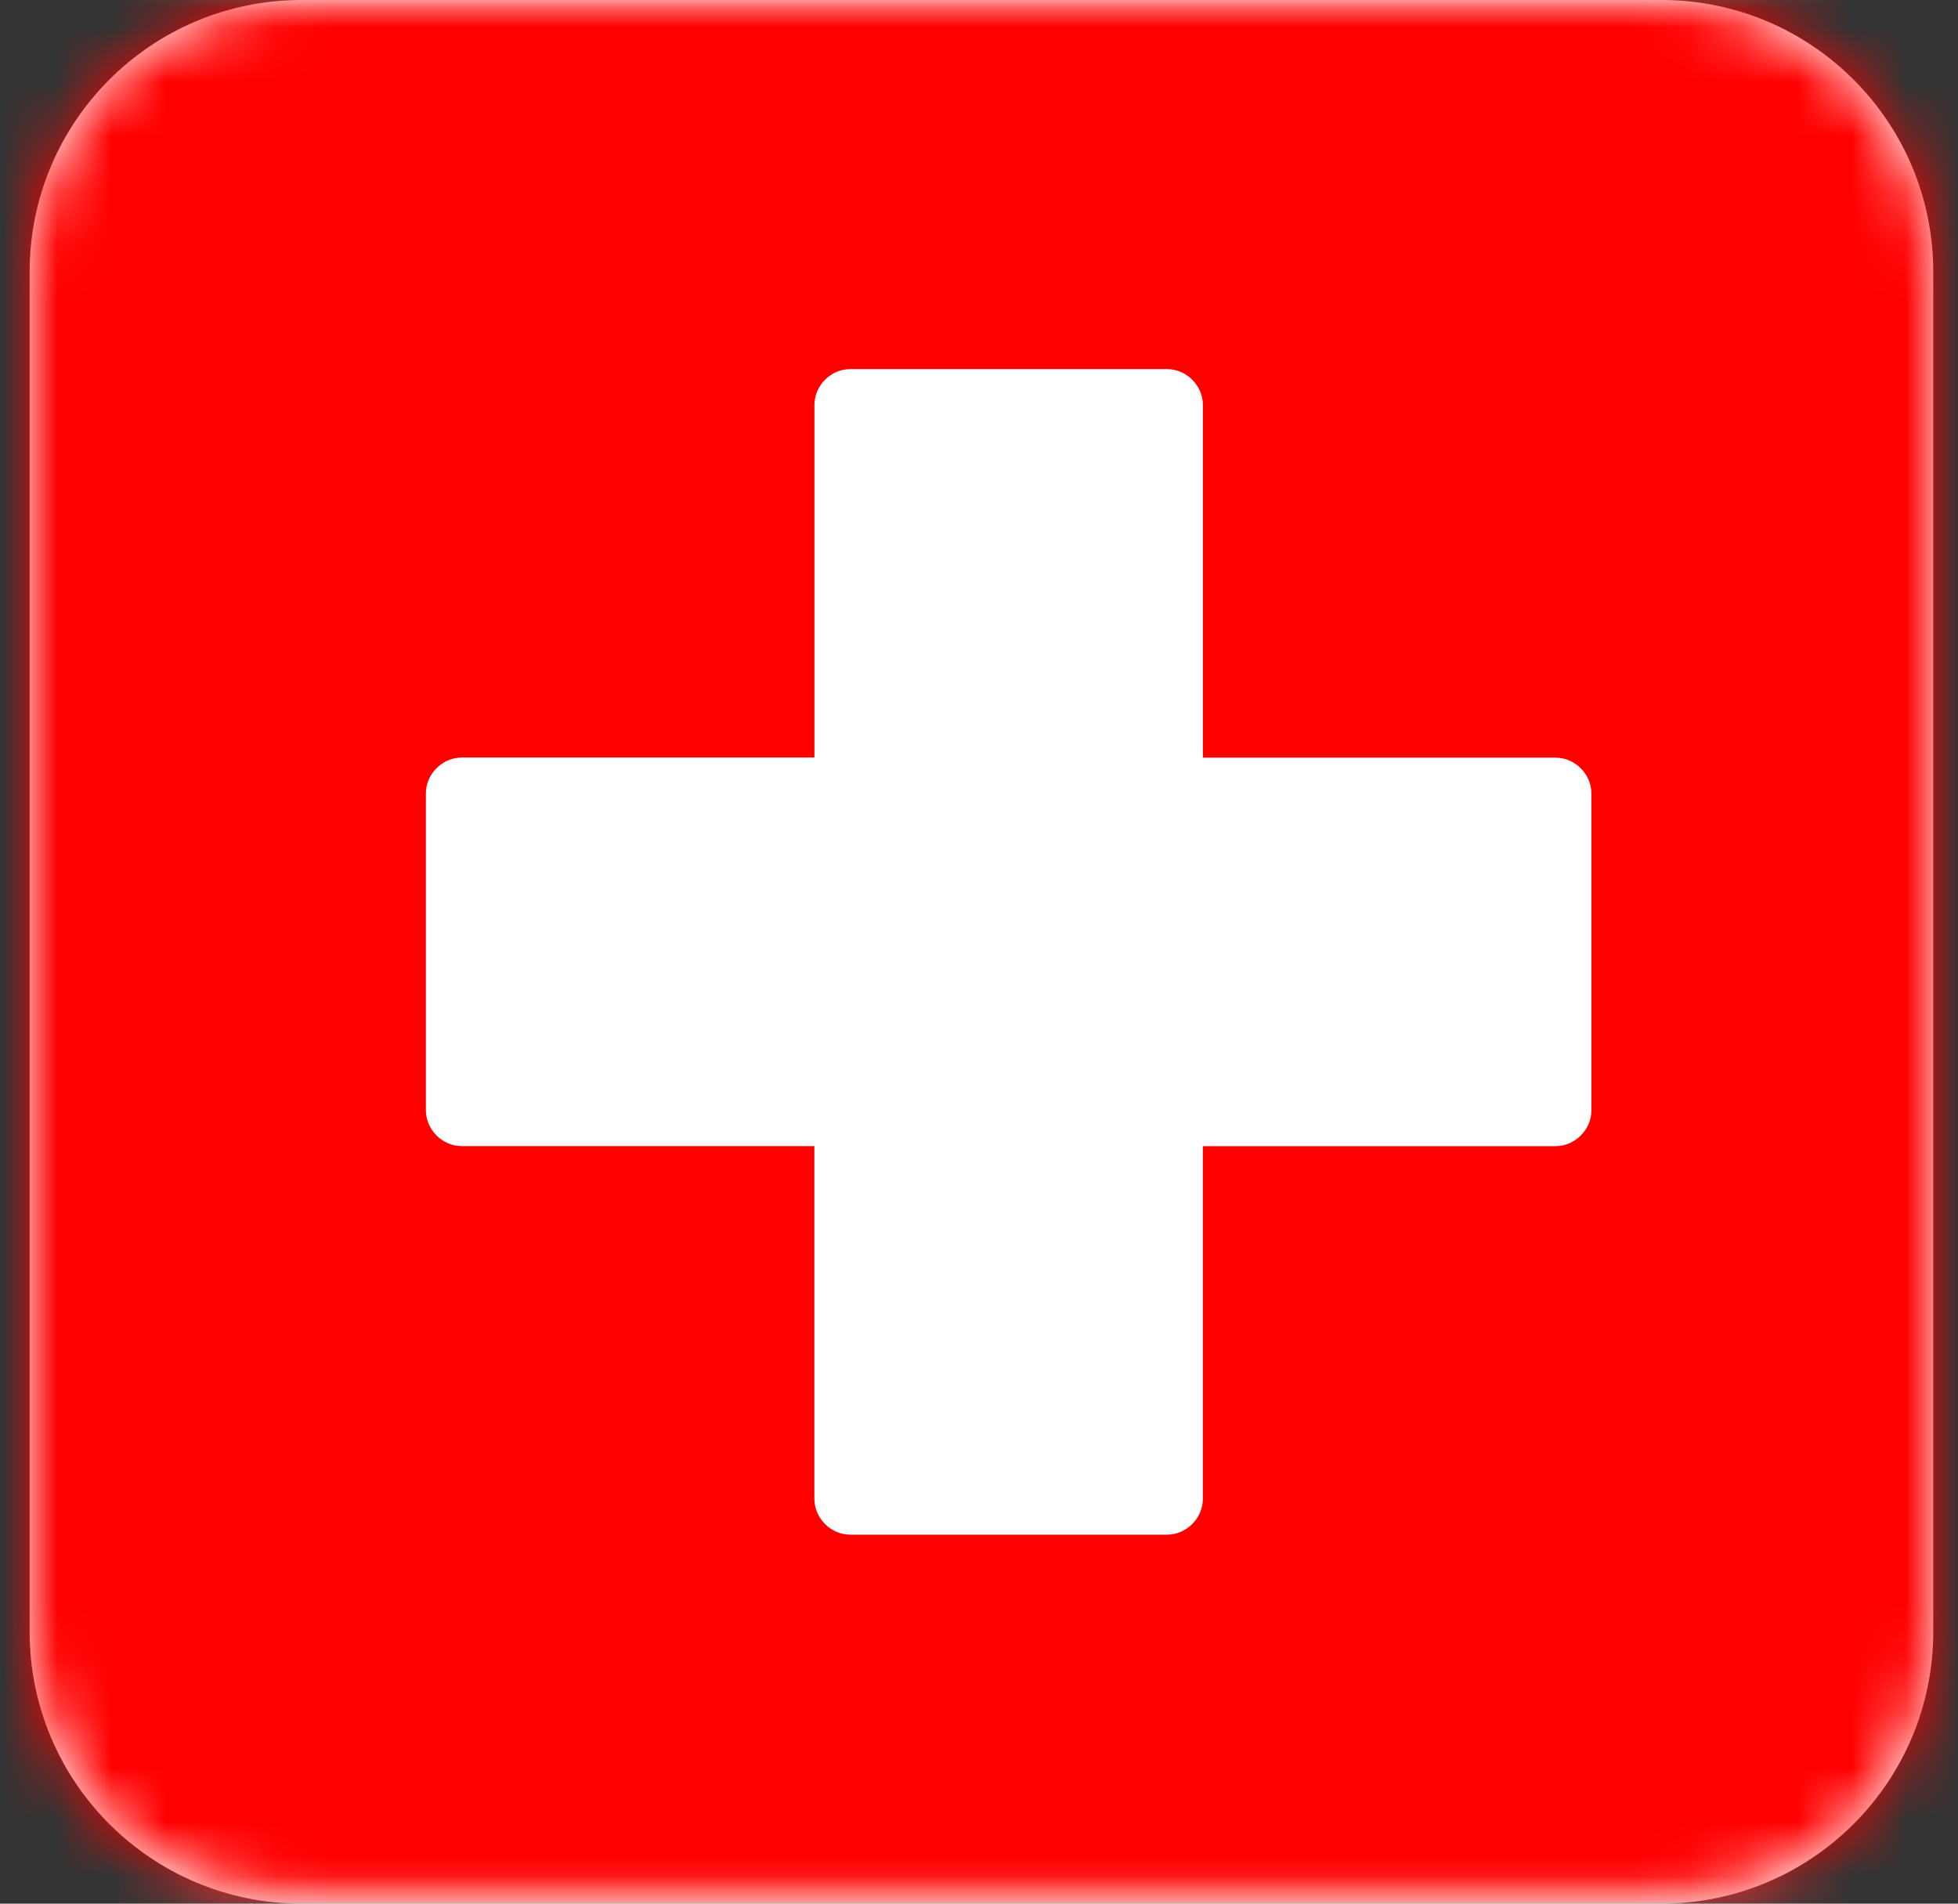
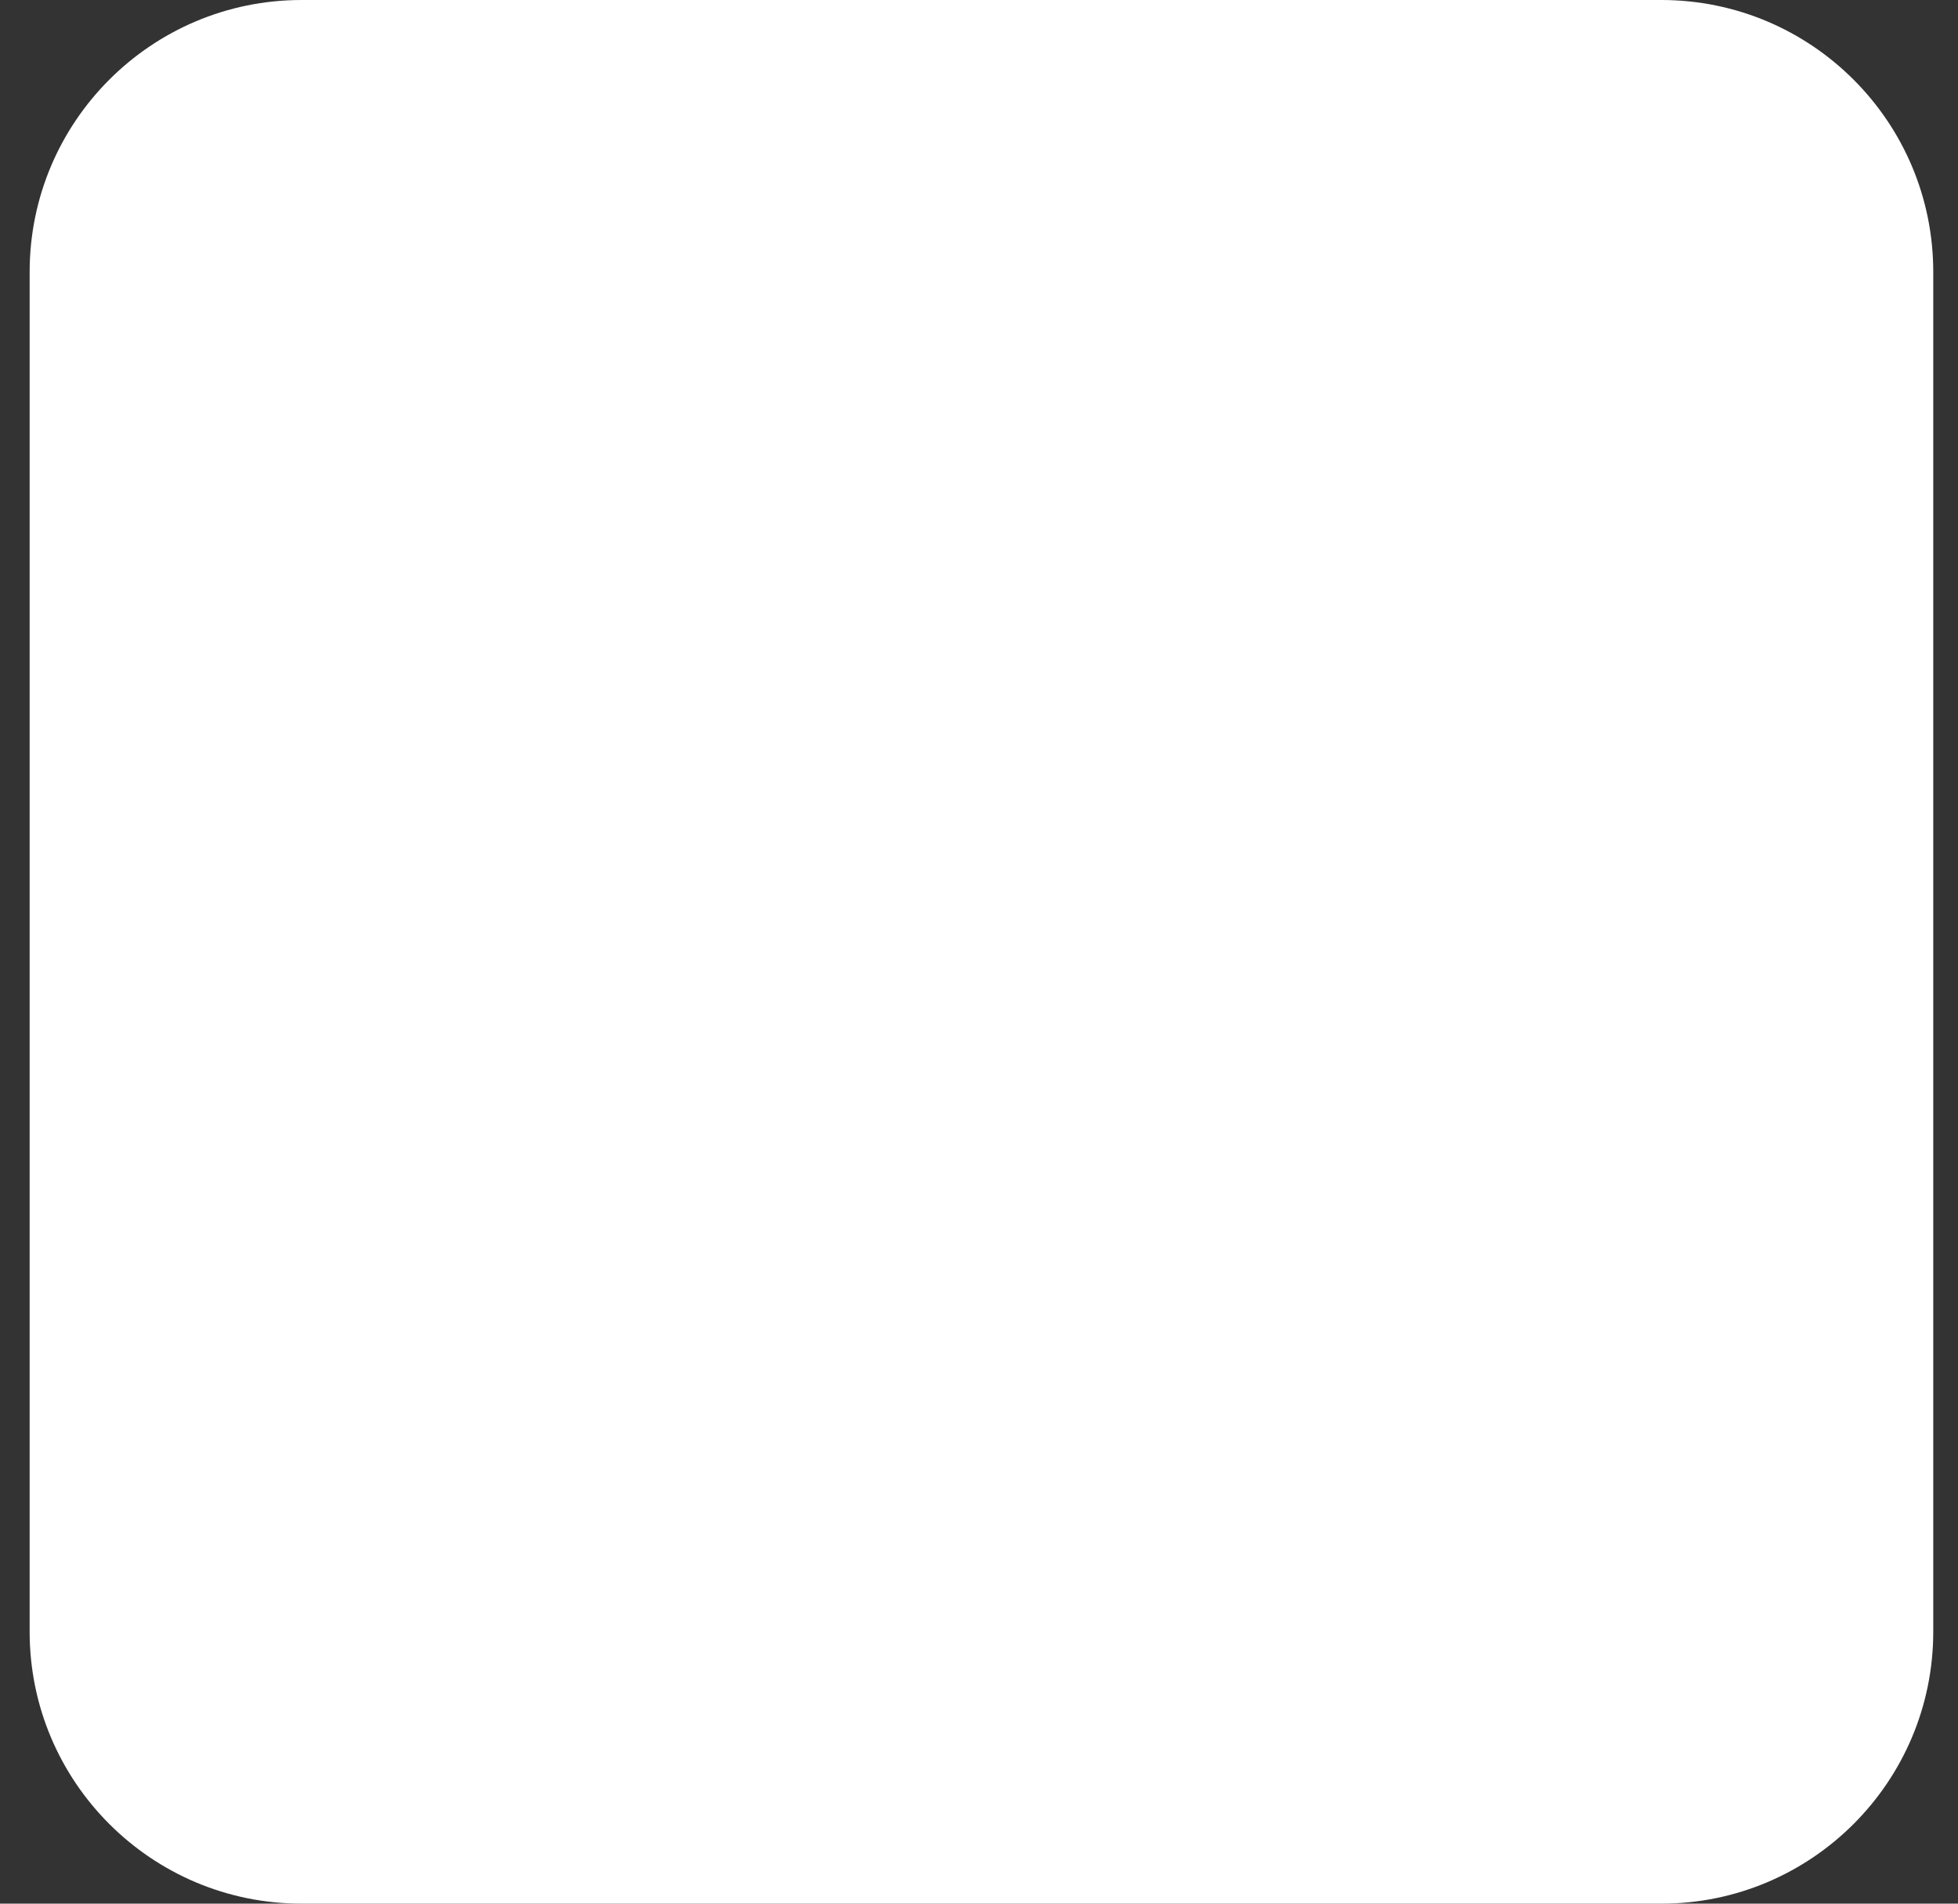
<svg xmlns="http://www.w3.org/2000/svg" xmlns:xlink="http://www.w3.org/1999/xlink" width="36" height="35" viewBox="0 0 36 35">
  <rect x="0" y="0" width="36" height="35" fill="#333333" stroke="none" />
  <defs>
-     <rect id="5nw4ce47bc" width="50" height="35.714" x="0" y="0" rx="4" />
    <path id="sq7rra0a2a" d="M5 35c-2.761 0-5-2.239-5-5V5c0-2.761 2.239-5 5-5h25c2.761 0 5 2.239 5 5v25c0 2.761-2.239 5-5 5H5z" />
  </defs>
  <g fill="none" fill-rule="evenodd">
    <g>
      <g>
        <g transform="translate(-340 -173) translate(303 149) translate(37.545 24)">
          <mask id="fplvlalrlb" fill="#fff">
            <use xlink:href="#sq7rra0a2a" />
          </mask>
          <use fill="#FFF" xlink:href="#sq7rra0a2a" />
          <g mask="url(#fplvlalrlb)">
            <g transform="translate(-7 -.357)">
              <mask id="0mw5bdlqbd" fill="#fff">
                <use xlink:href="#5nw4ce47bc" />
              </mask>
              <use fill="#FFF" xlink:href="#5nw4ce47bc" />
-               <path fill="red" d="M0 0H50V35.714H0z" mask="url(#0mw5bdlqbd)" />
              <path fill="#FFF" d="M21.429 21.429h-6.484c-.364 0-.66-.307-.66-.66v-5.824c0-.364.308-.66.66-.66h6.484V7.803c0-.364.306-.66.659-.66h5.824c.364 0 .66.308.66.66v6.484h6.483c.364 0 .66.307.66.659v5.824c0 .364-.308.66-.66.66h-6.484v6.483c0 .364-.306.66-.659.66h-5.824c-.364 0-.66-.307-.66-.66V21.43z" mask="url(#0mw5bdlqbd)" />
            </g>
          </g>
        </g>
      </g>
    </g>
  </g>
</svg>